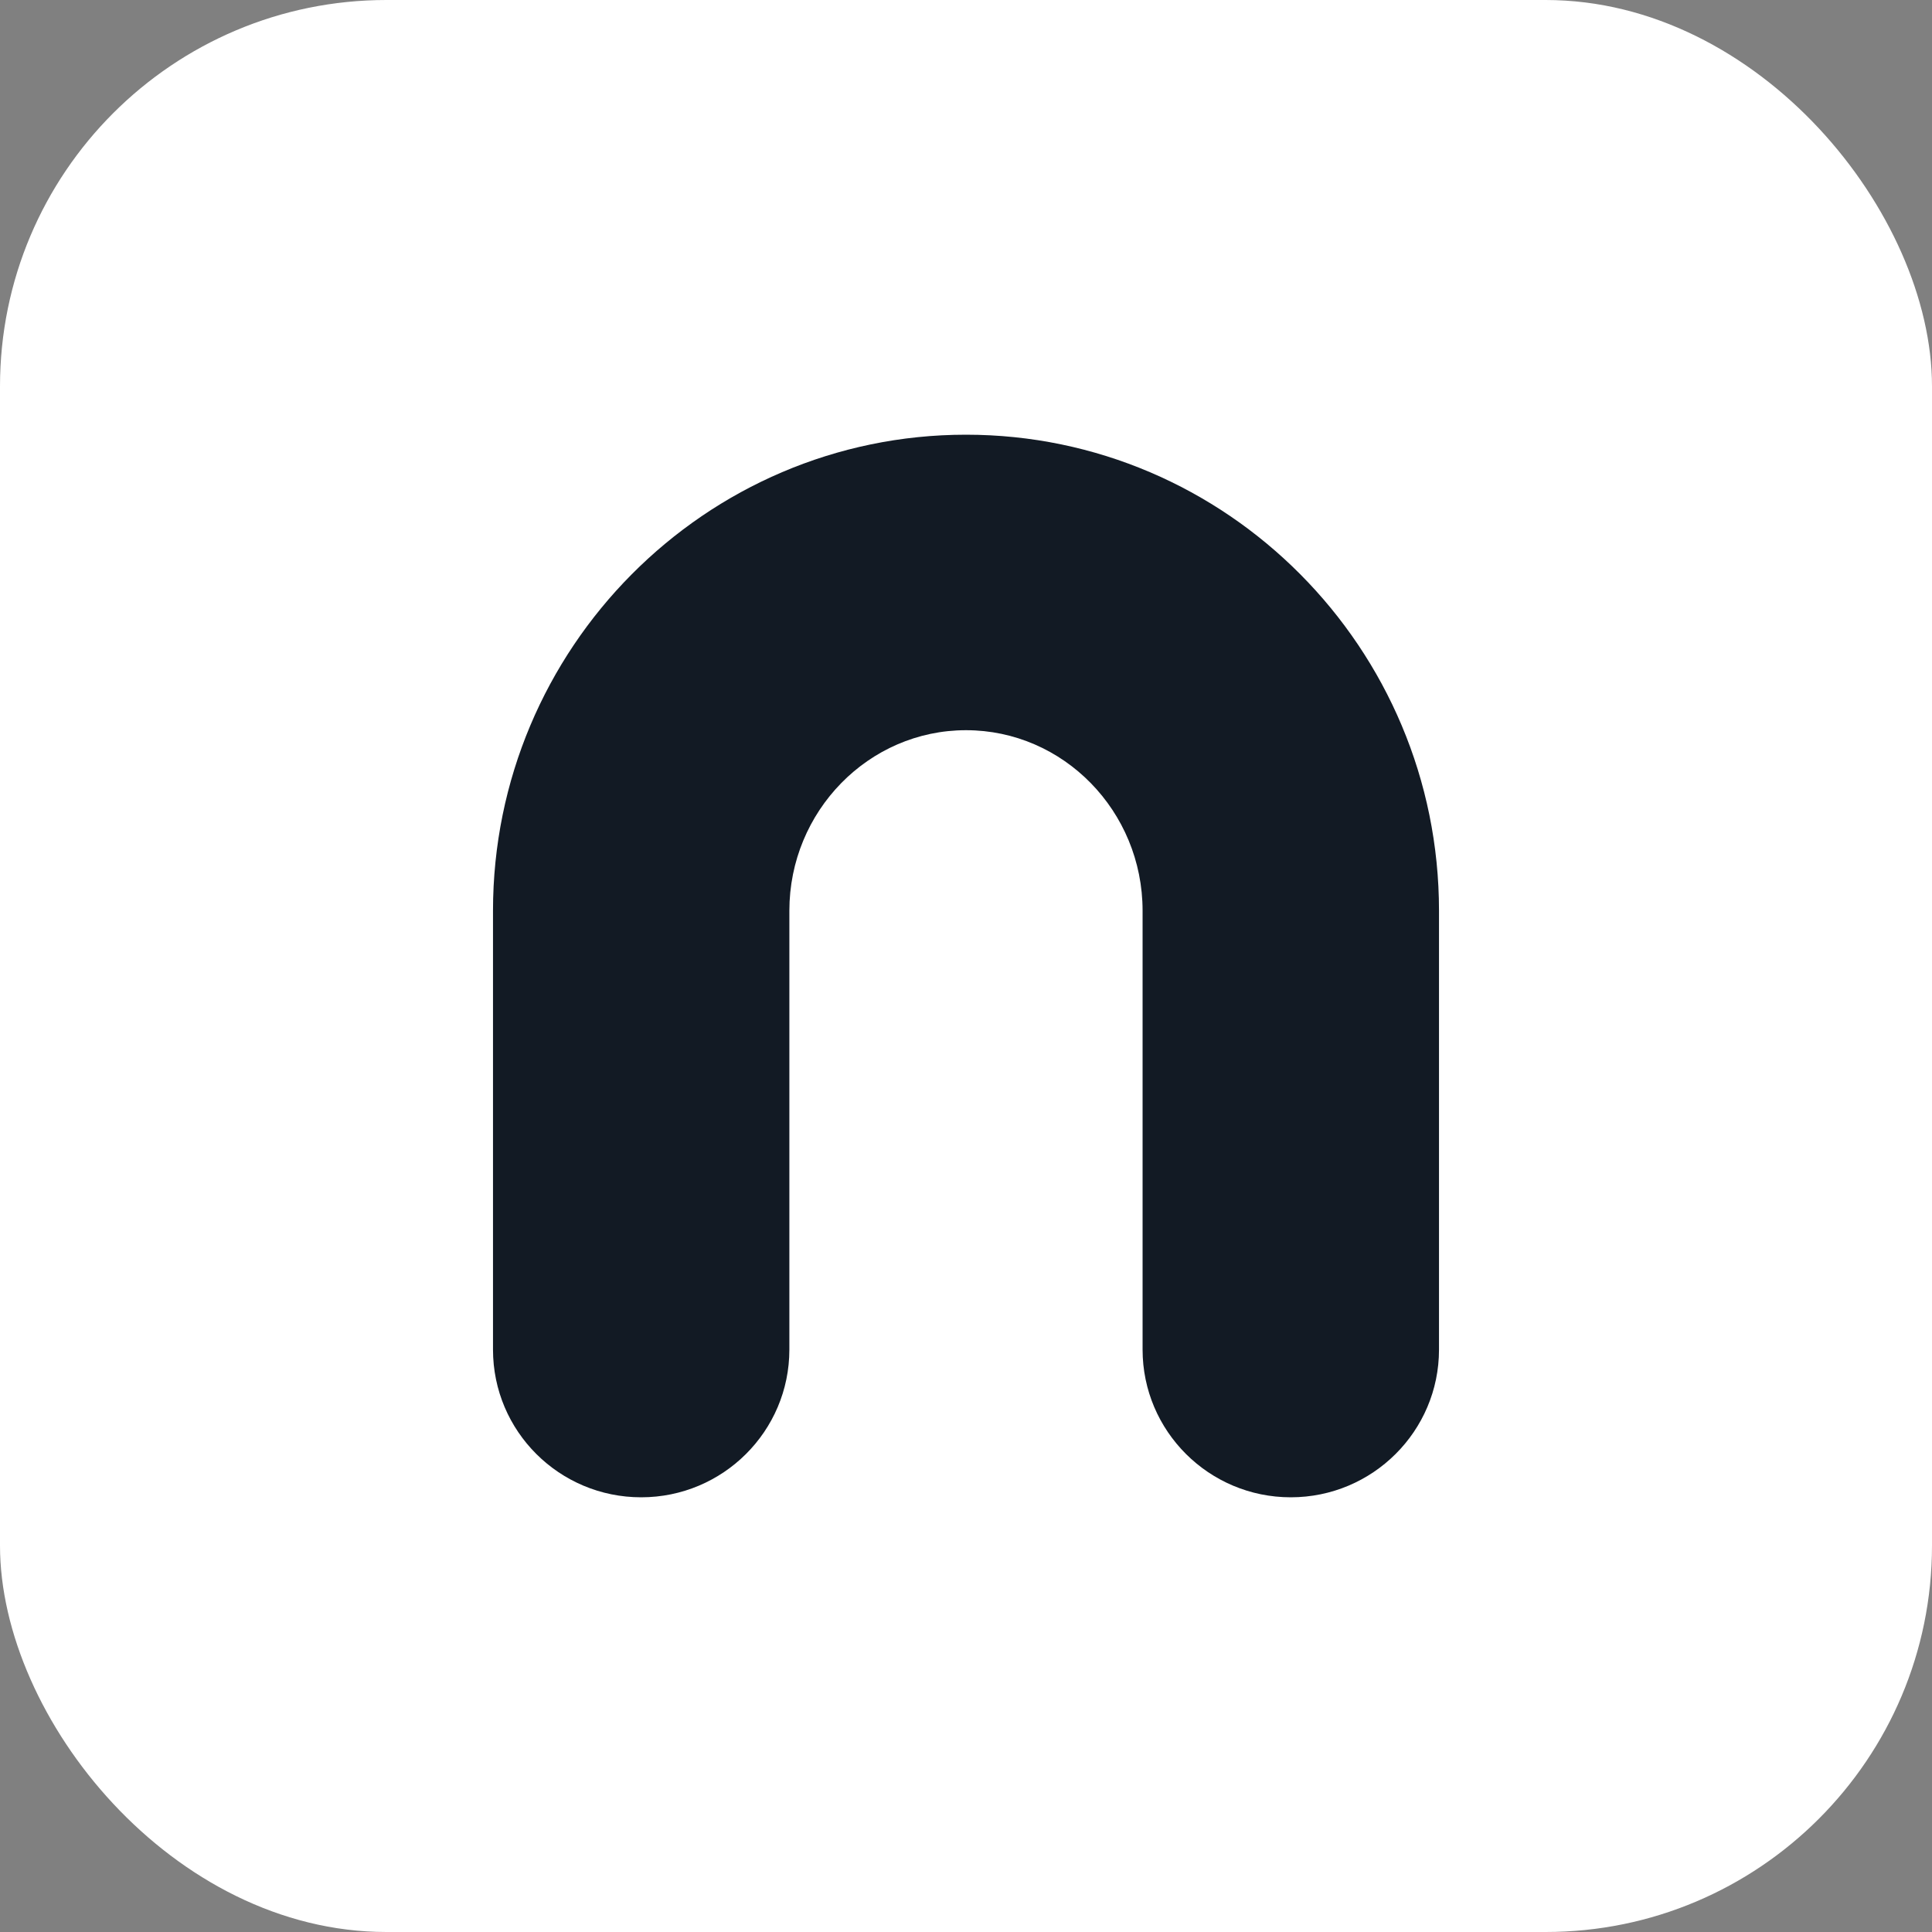
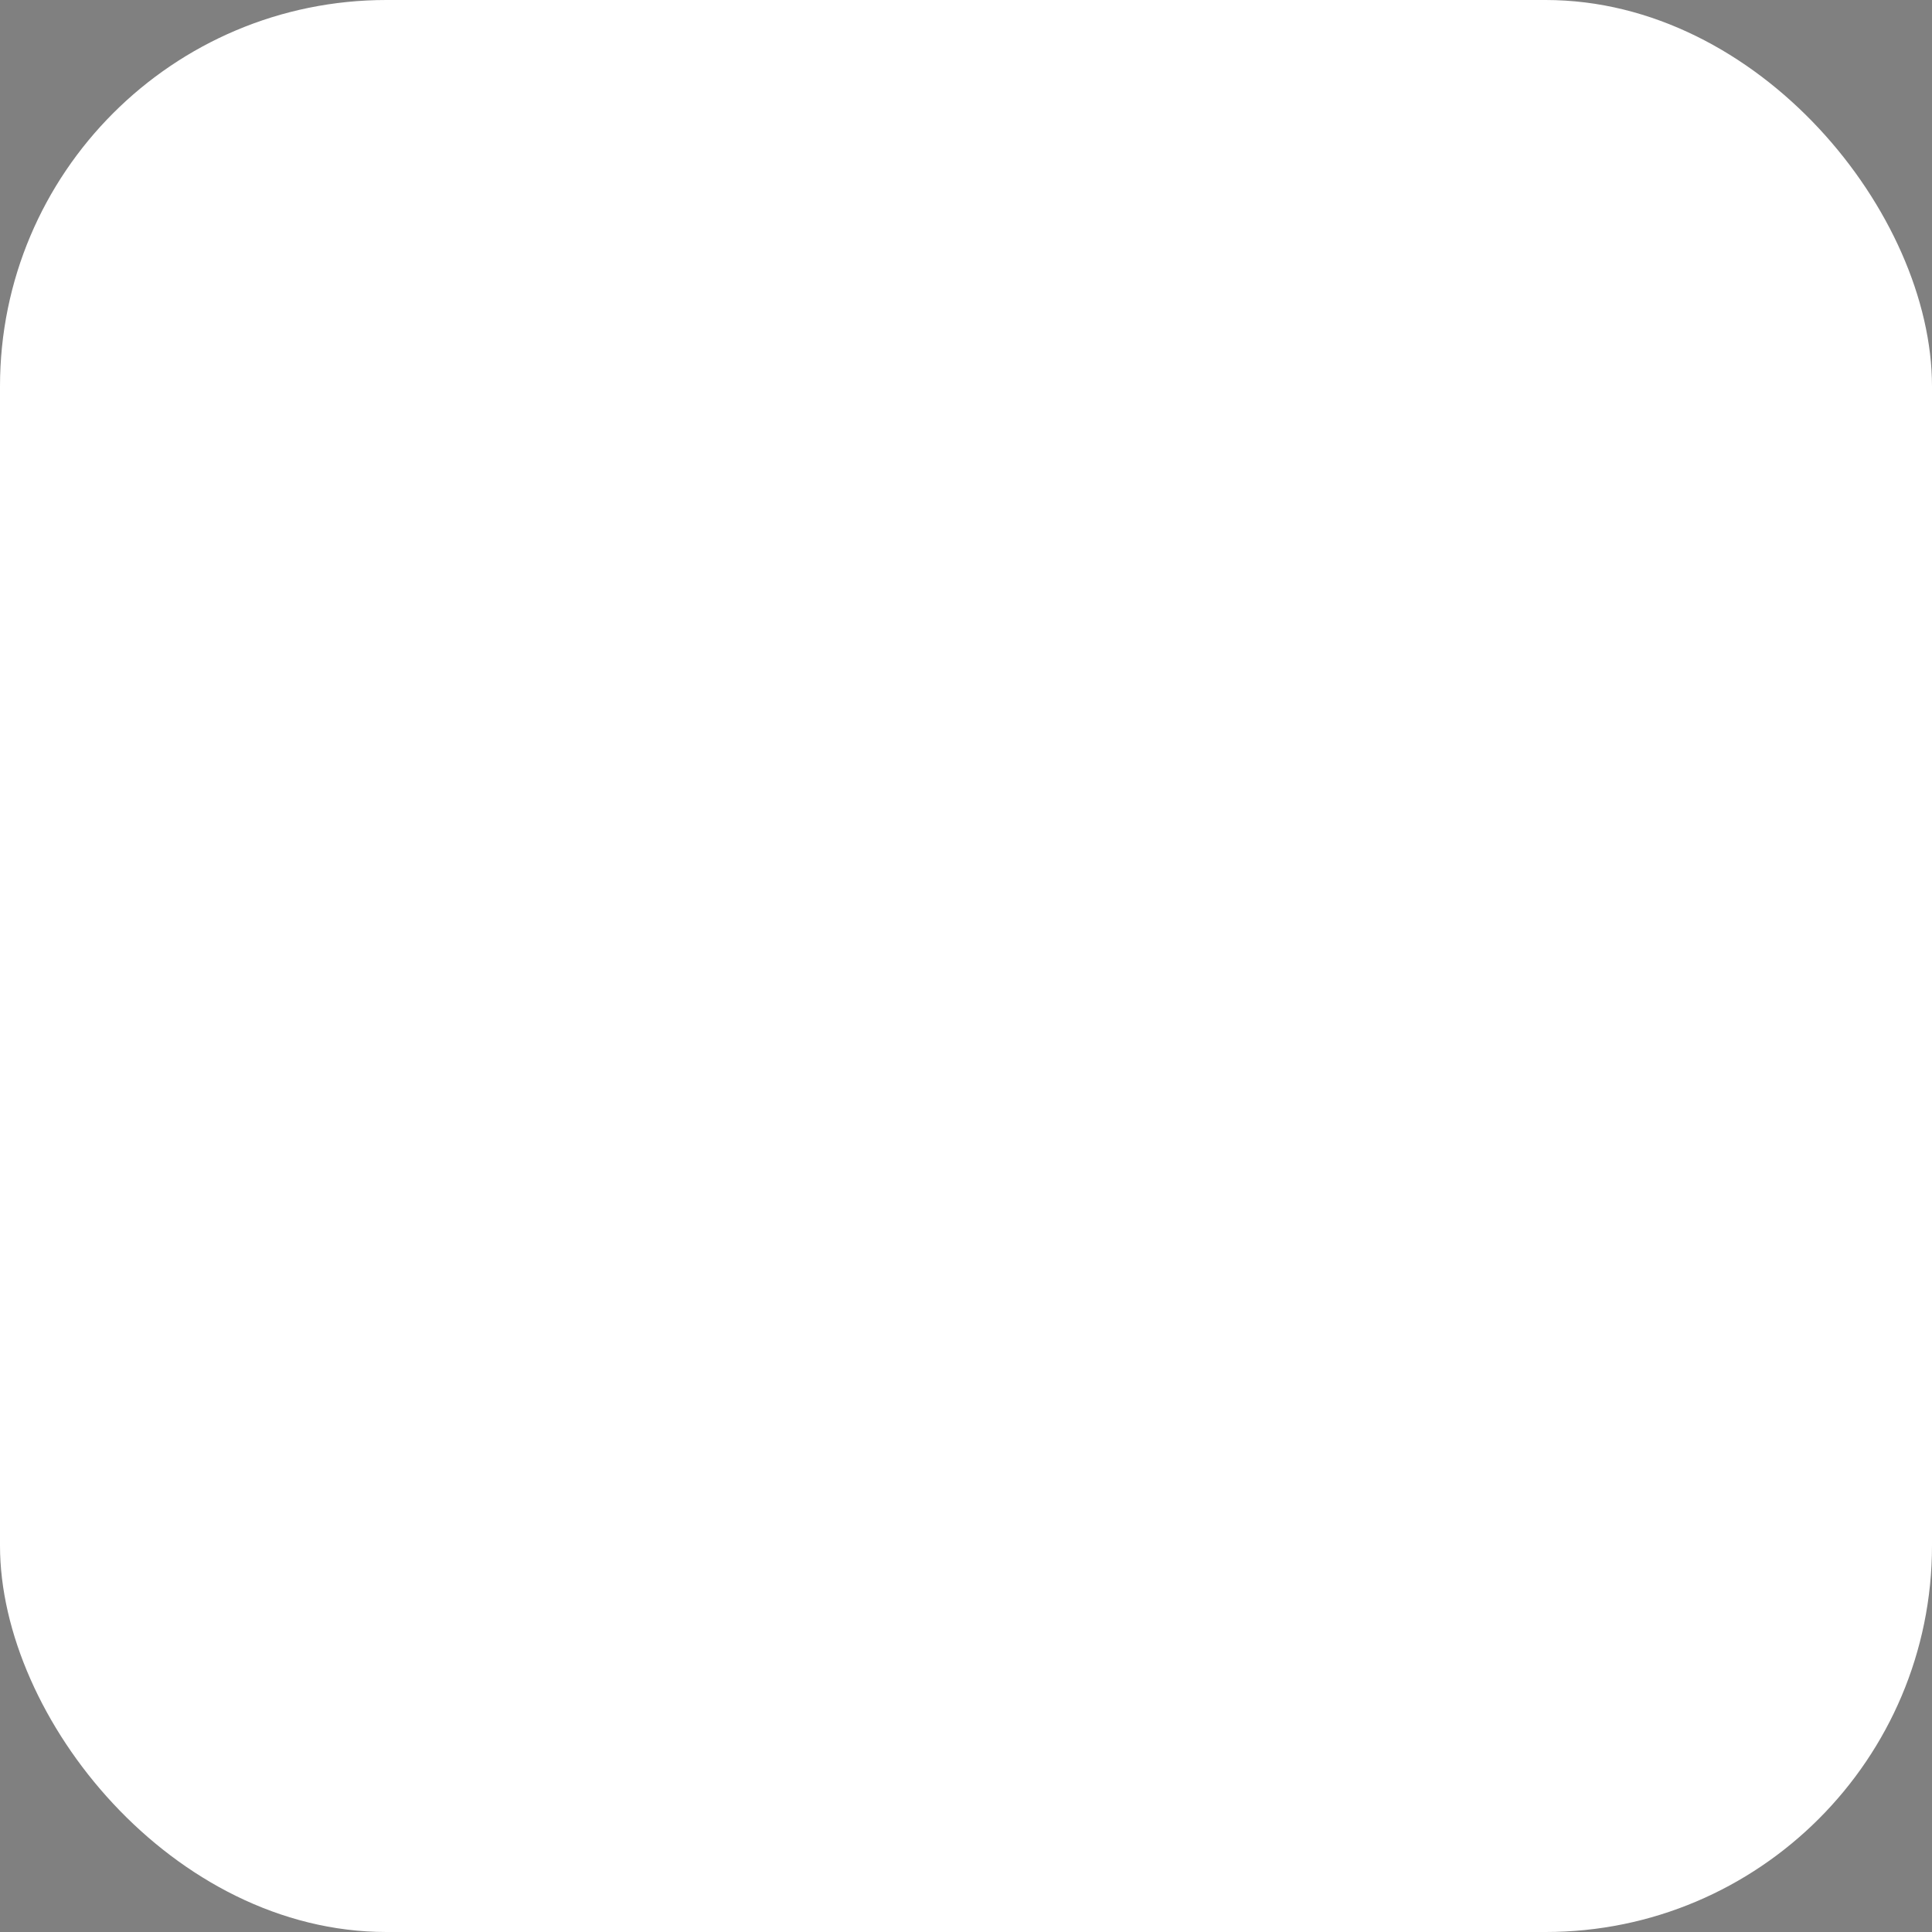
<svg xmlns="http://www.w3.org/2000/svg" version="1.1" width="40" height="40">
  <rect width="100%" height="100%" fill="#808080" stroke="none" />
  <svg width="40" height="40" viewBox="0 0 40 40" fill="none">
    <rect width="40" height="40" rx="8" fill="white" />
-     <path d="M10.207 18.856C10.207 13.423 14.601 9 20 9C25.398 9 29.793 13.42 29.793 18.856V27.942C29.793 29.63 28.418 31 26.724 31C25.031 31 23.656 29.63 23.656 27.942V18.856C23.656 16.794 22.016 15.118 20 15.118C17.984 15.118 16.343 16.797 16.343 18.856V27.942C16.343 29.63 14.969 31 13.275 31C11.581 31 10.207 29.633 10.207 27.942V18.856Z" fill="#121A24" />
  </svg>
  <style>@media (prefers-color-scheme: light) { :root { filter: none; } }
@media (prefers-color-scheme: dark) { :root { filter: none; } }
</style>
</svg>